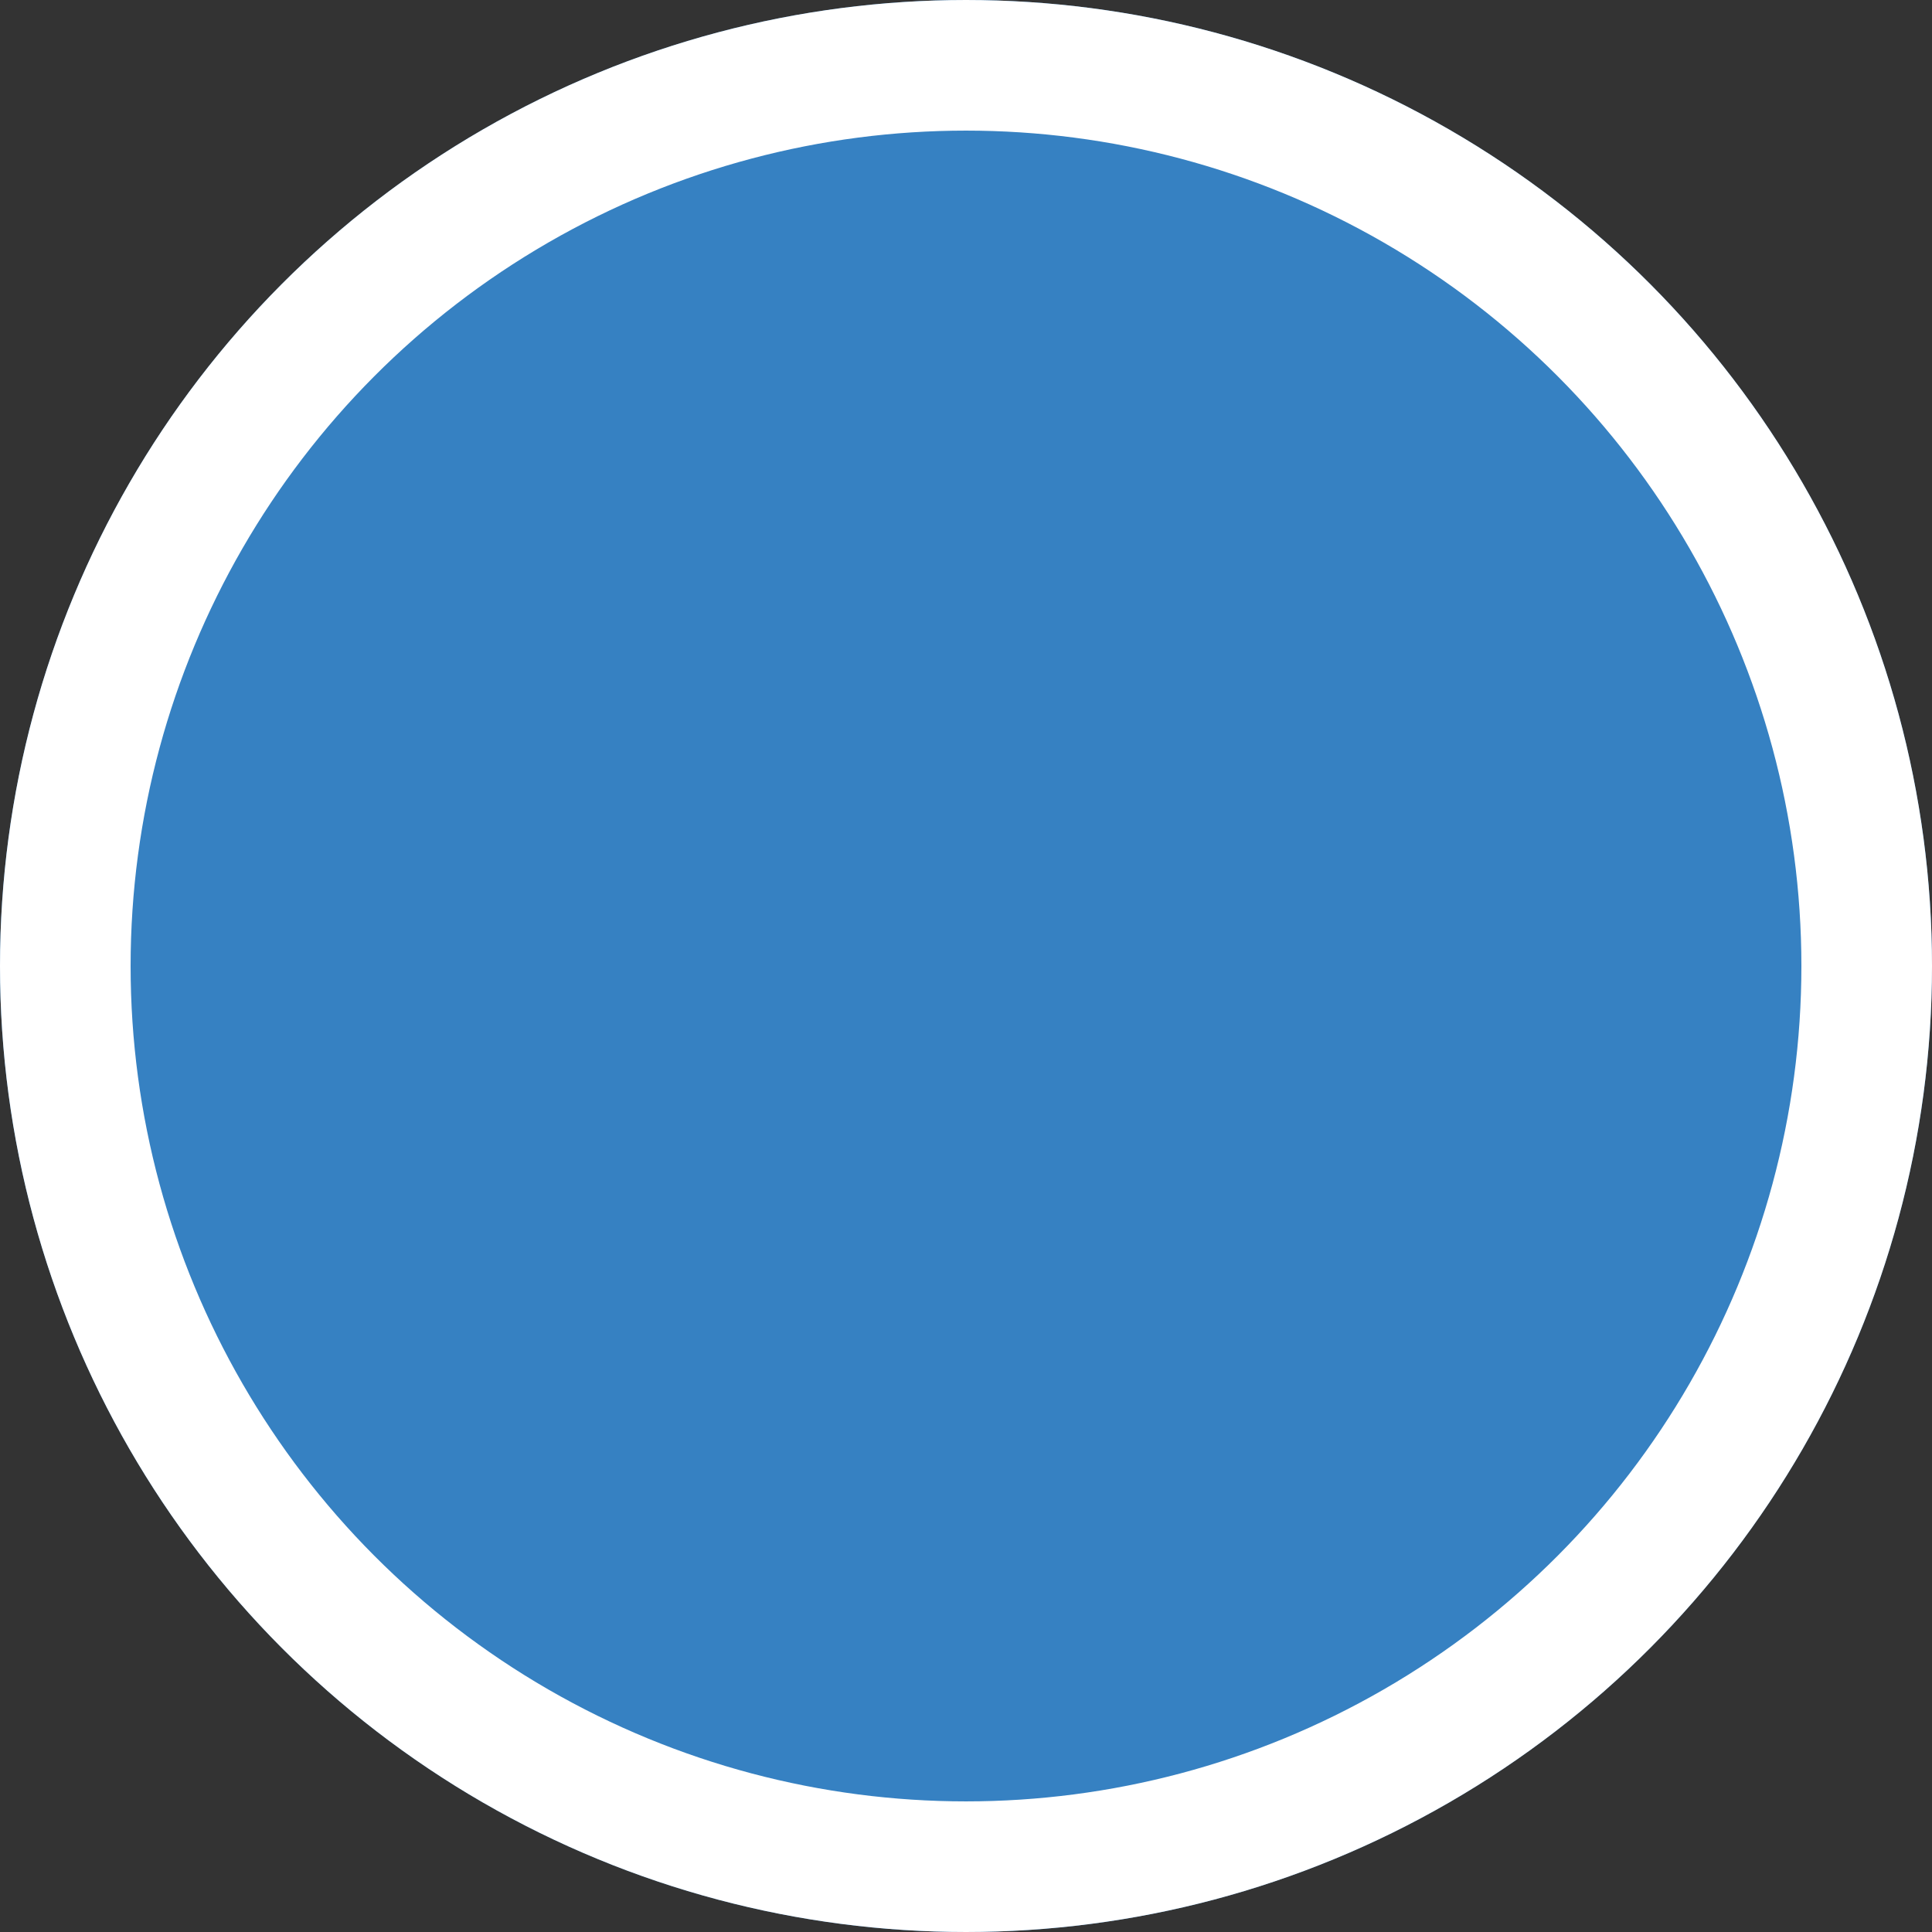
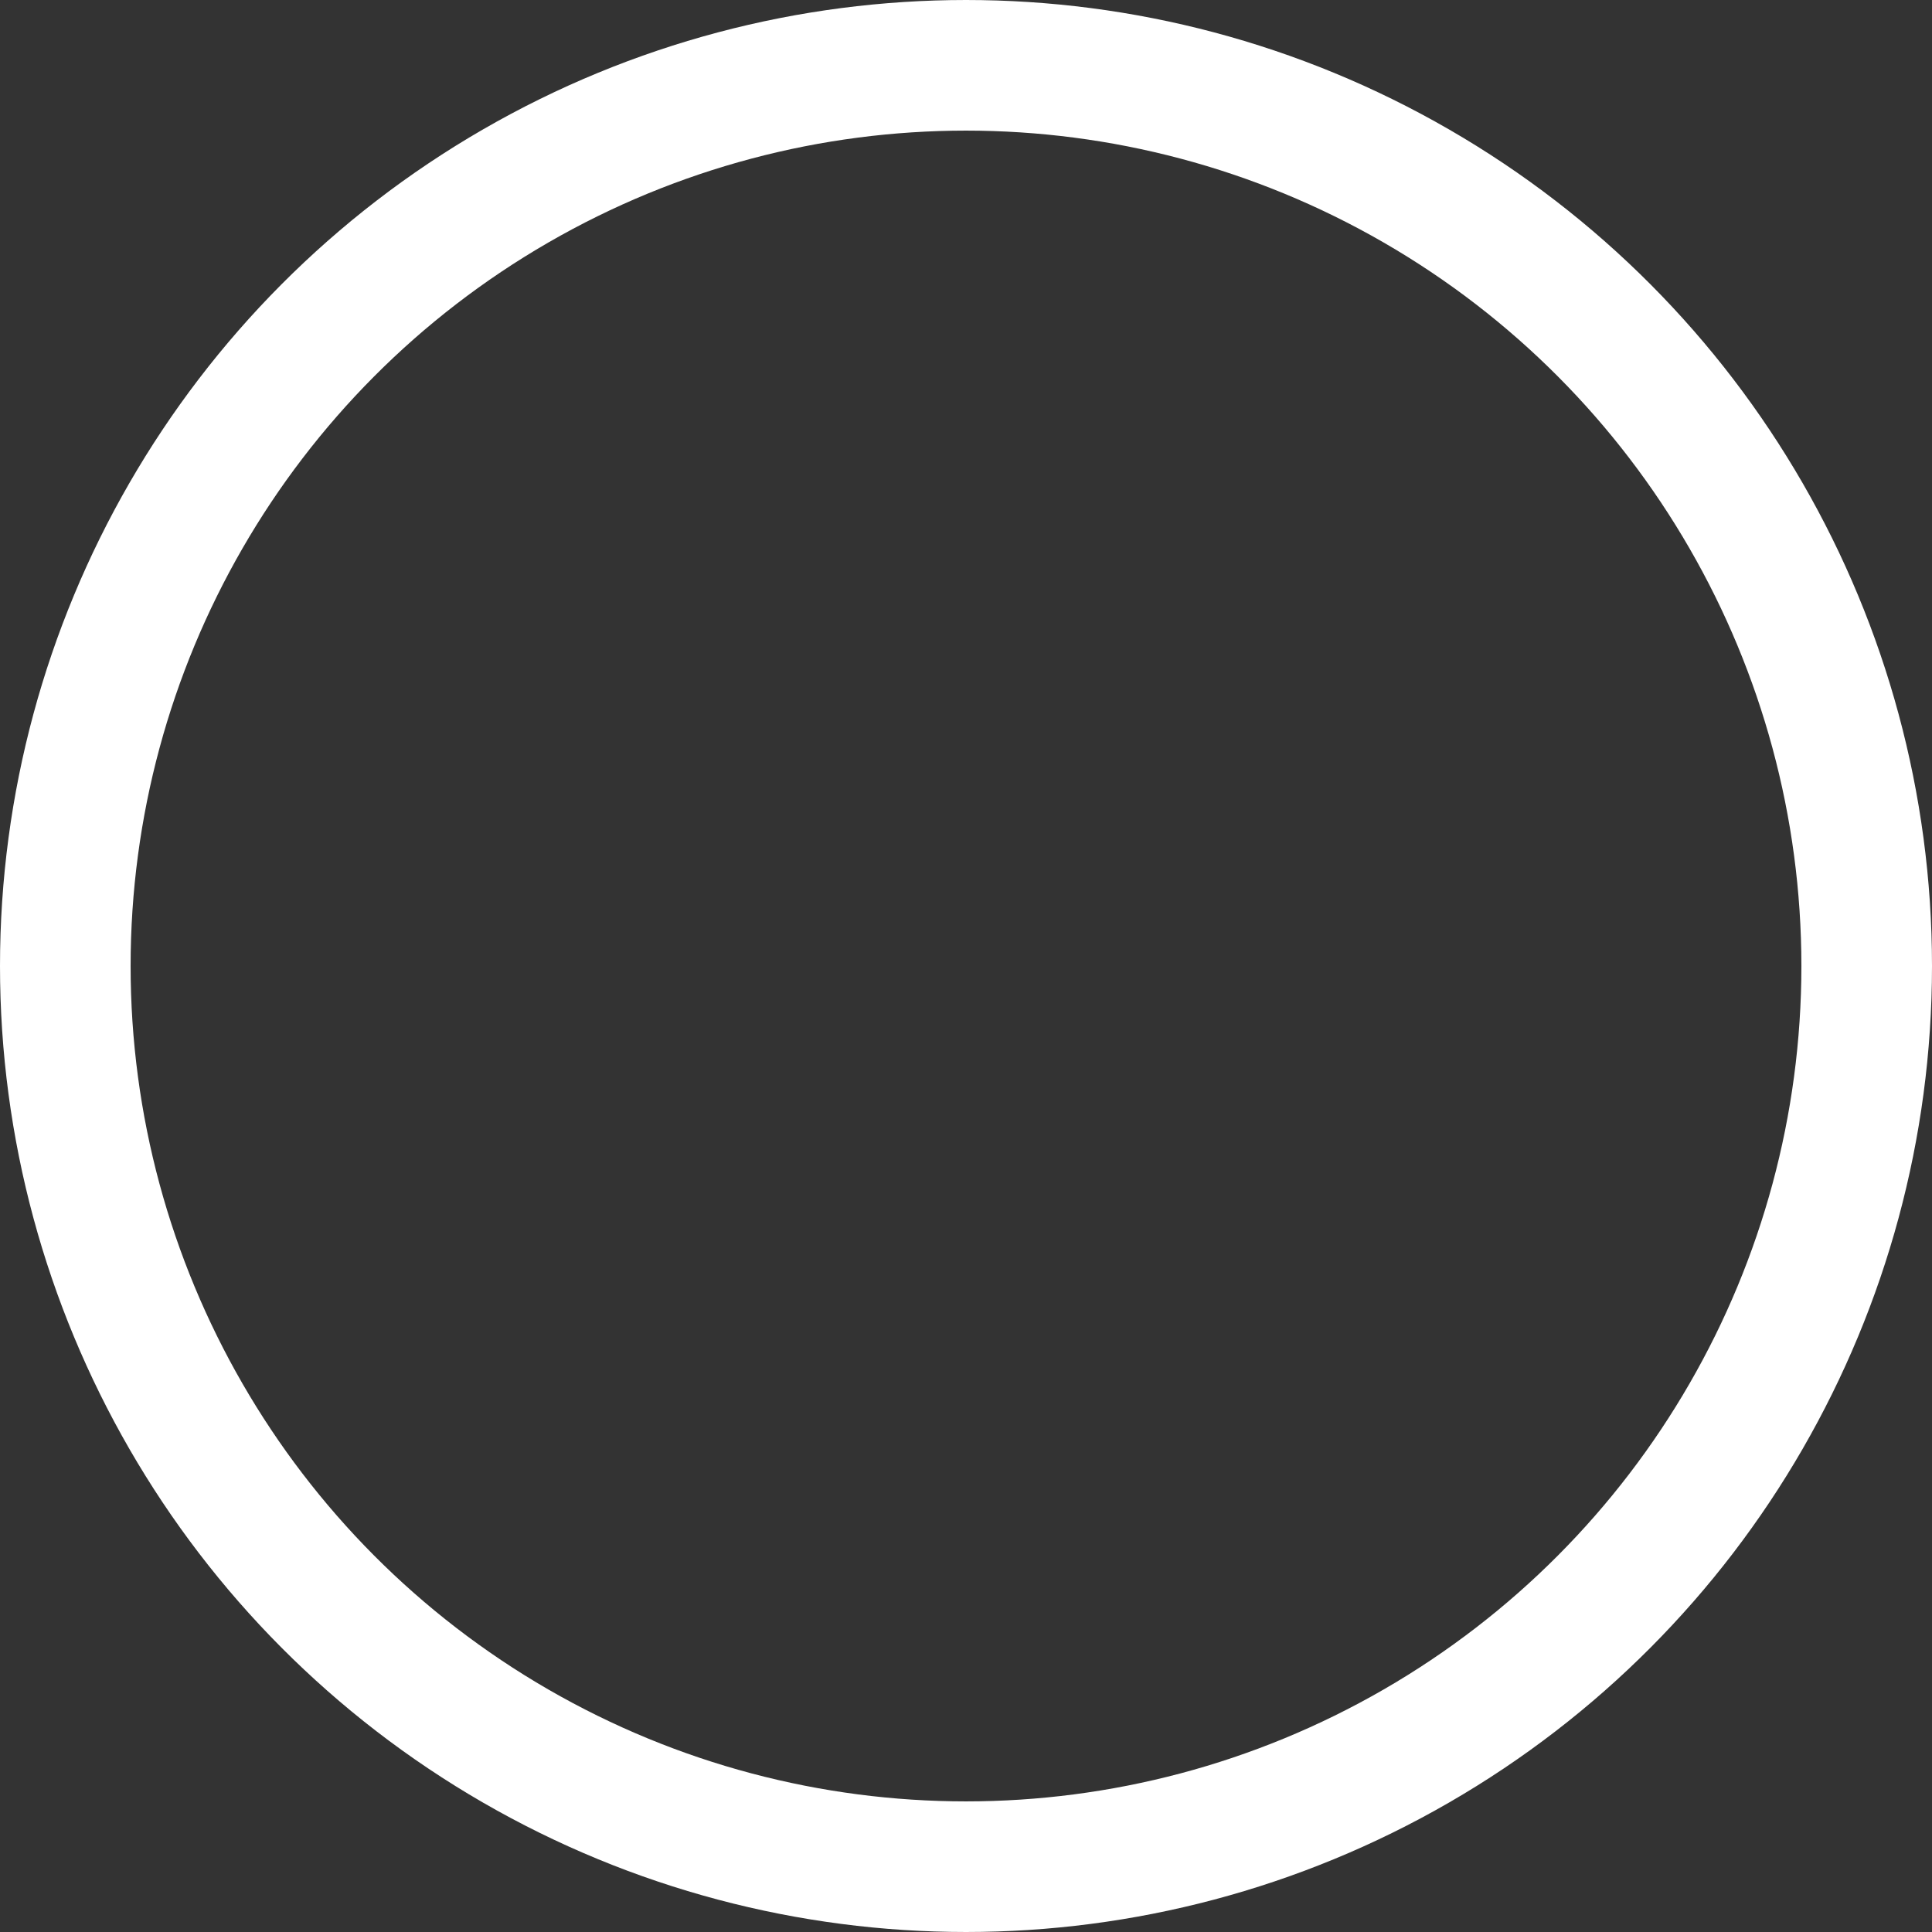
<svg xmlns="http://www.w3.org/2000/svg" id="Members" width="14.792" height="14.792" viewBox="0 0 14.792 14.792">
  <rect x="0" y="0" width="14.792" height="14.792" fill="#333333" stroke="none" />
  <g id="Ellipse_100" data-name="Ellipse 100" fill="#3681c2" stroke="#fff" stroke-width="1">
-     <circle cx="7.396" cy="7.396" r="7.396" stroke="none" />
    <circle cx="7.396" cy="7.396" r="6.896" fill="none" />
  </g>
</svg>